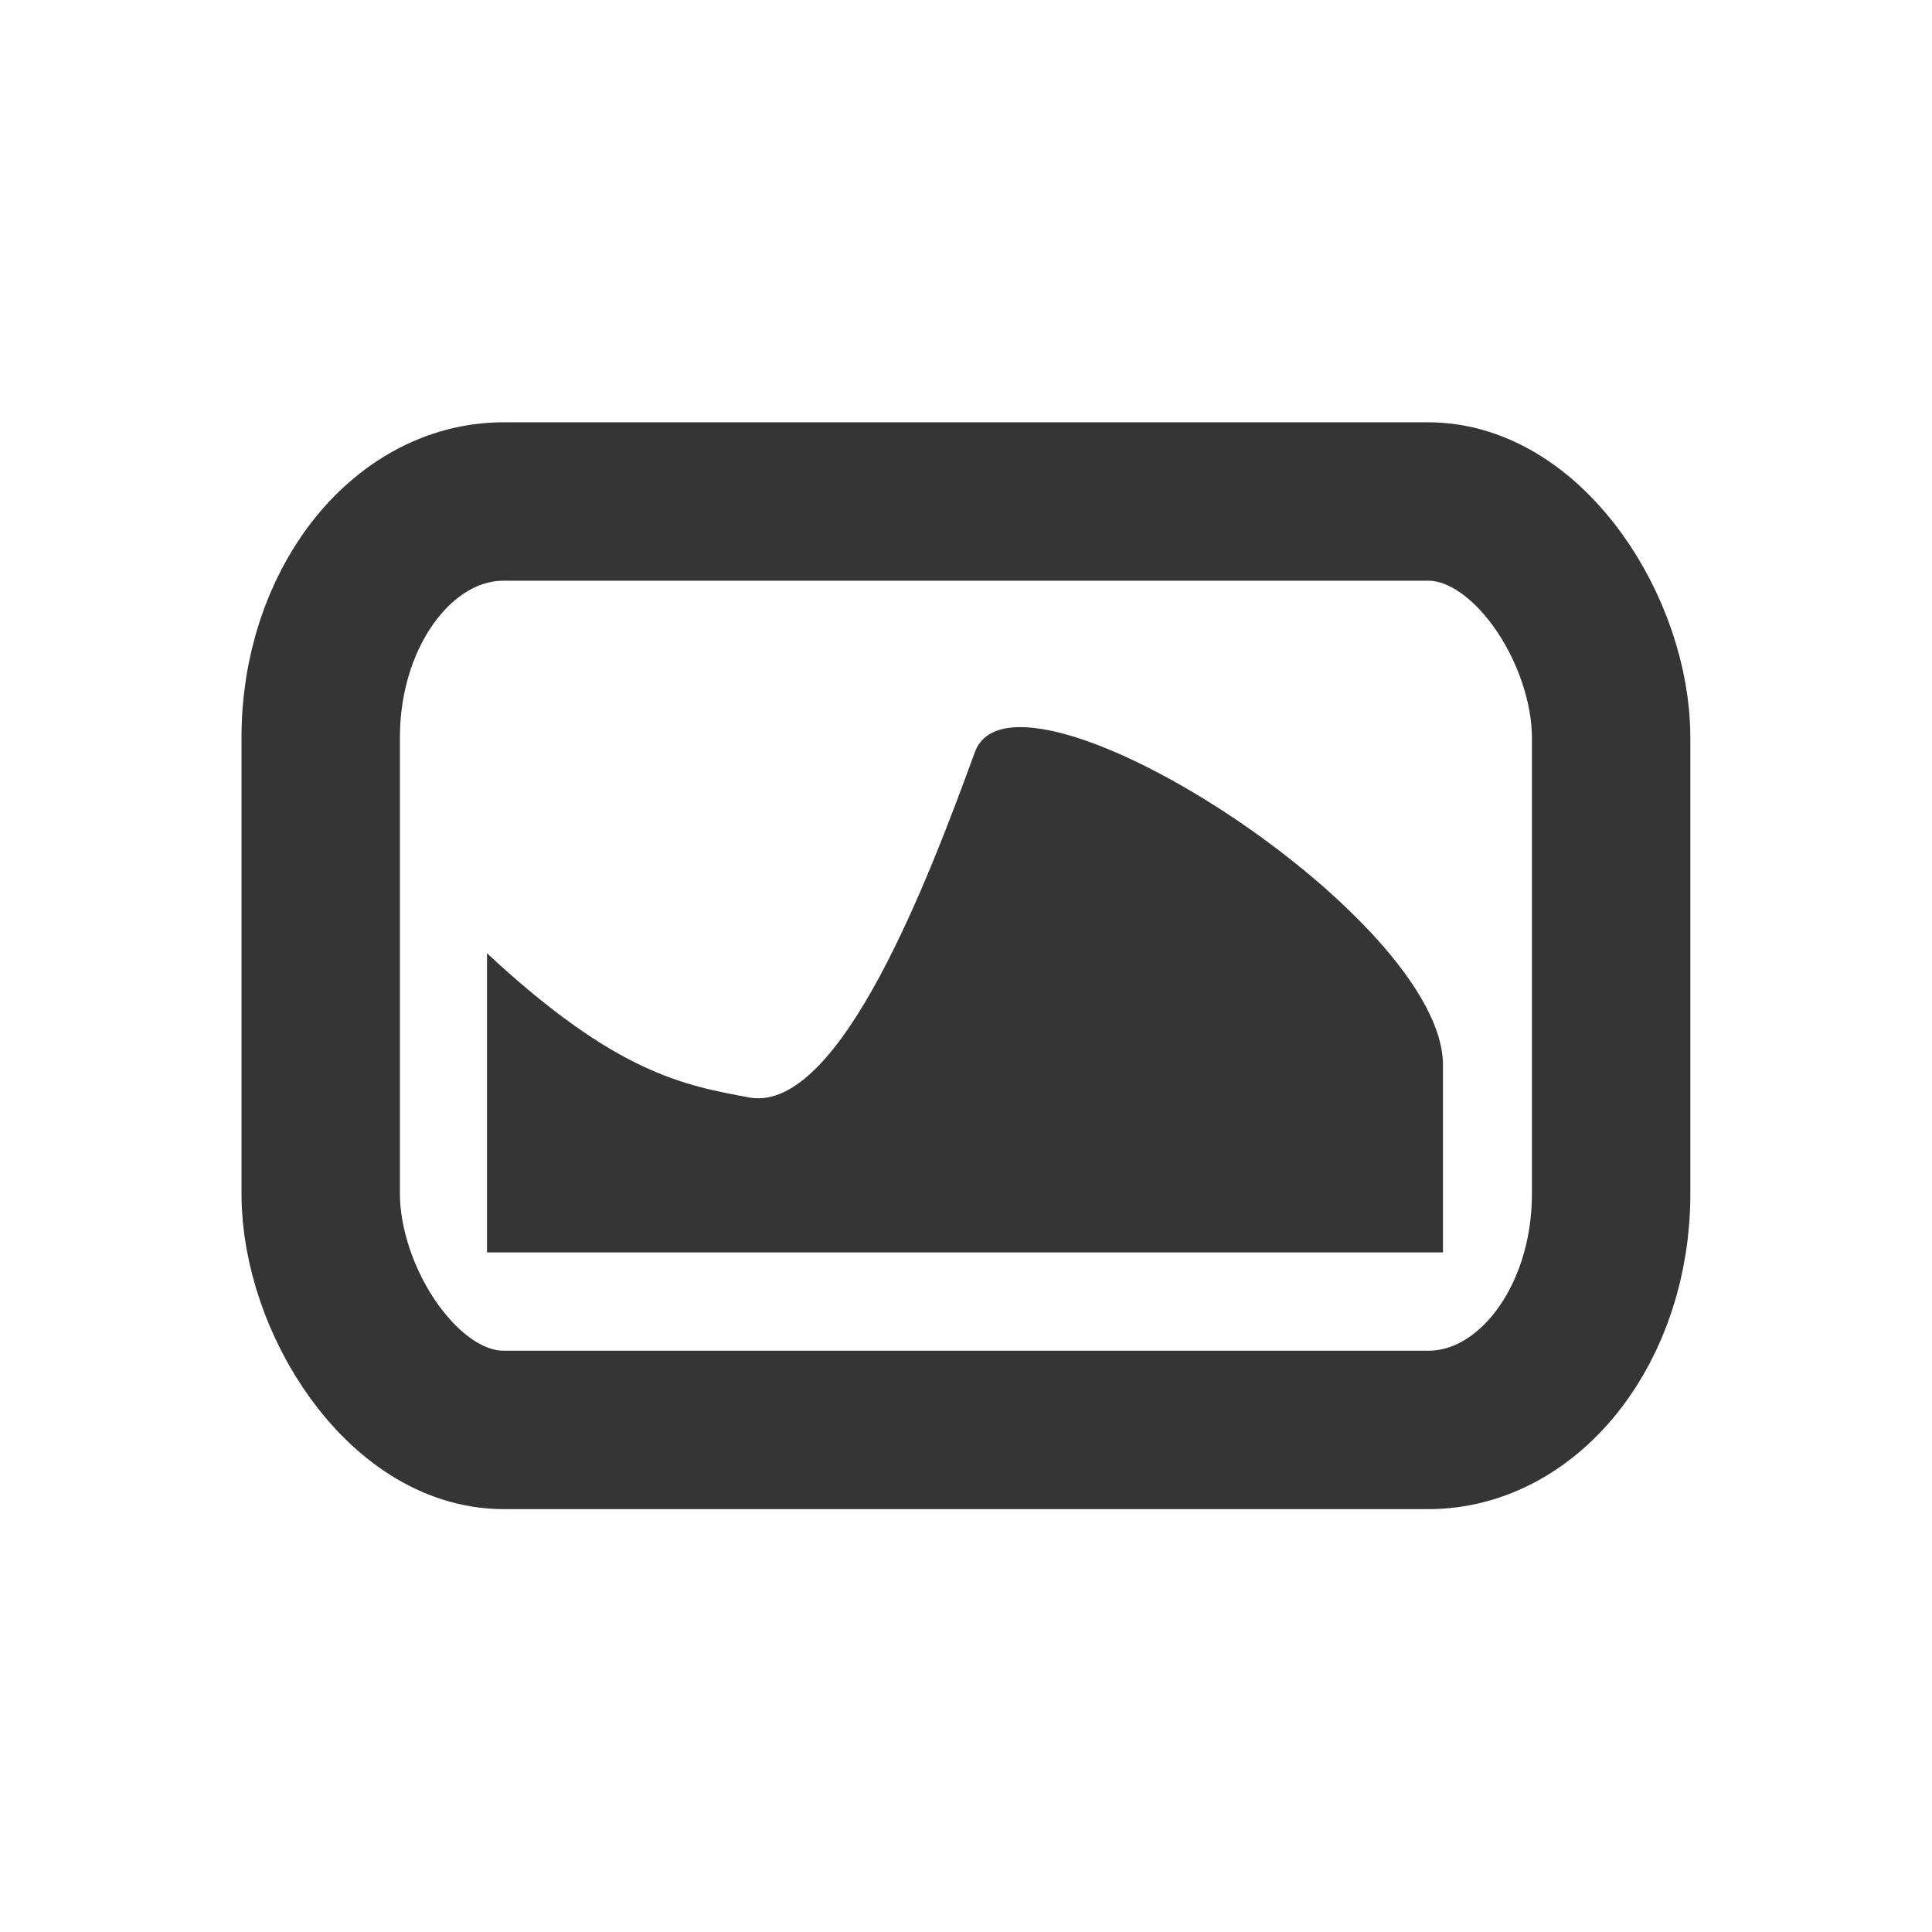
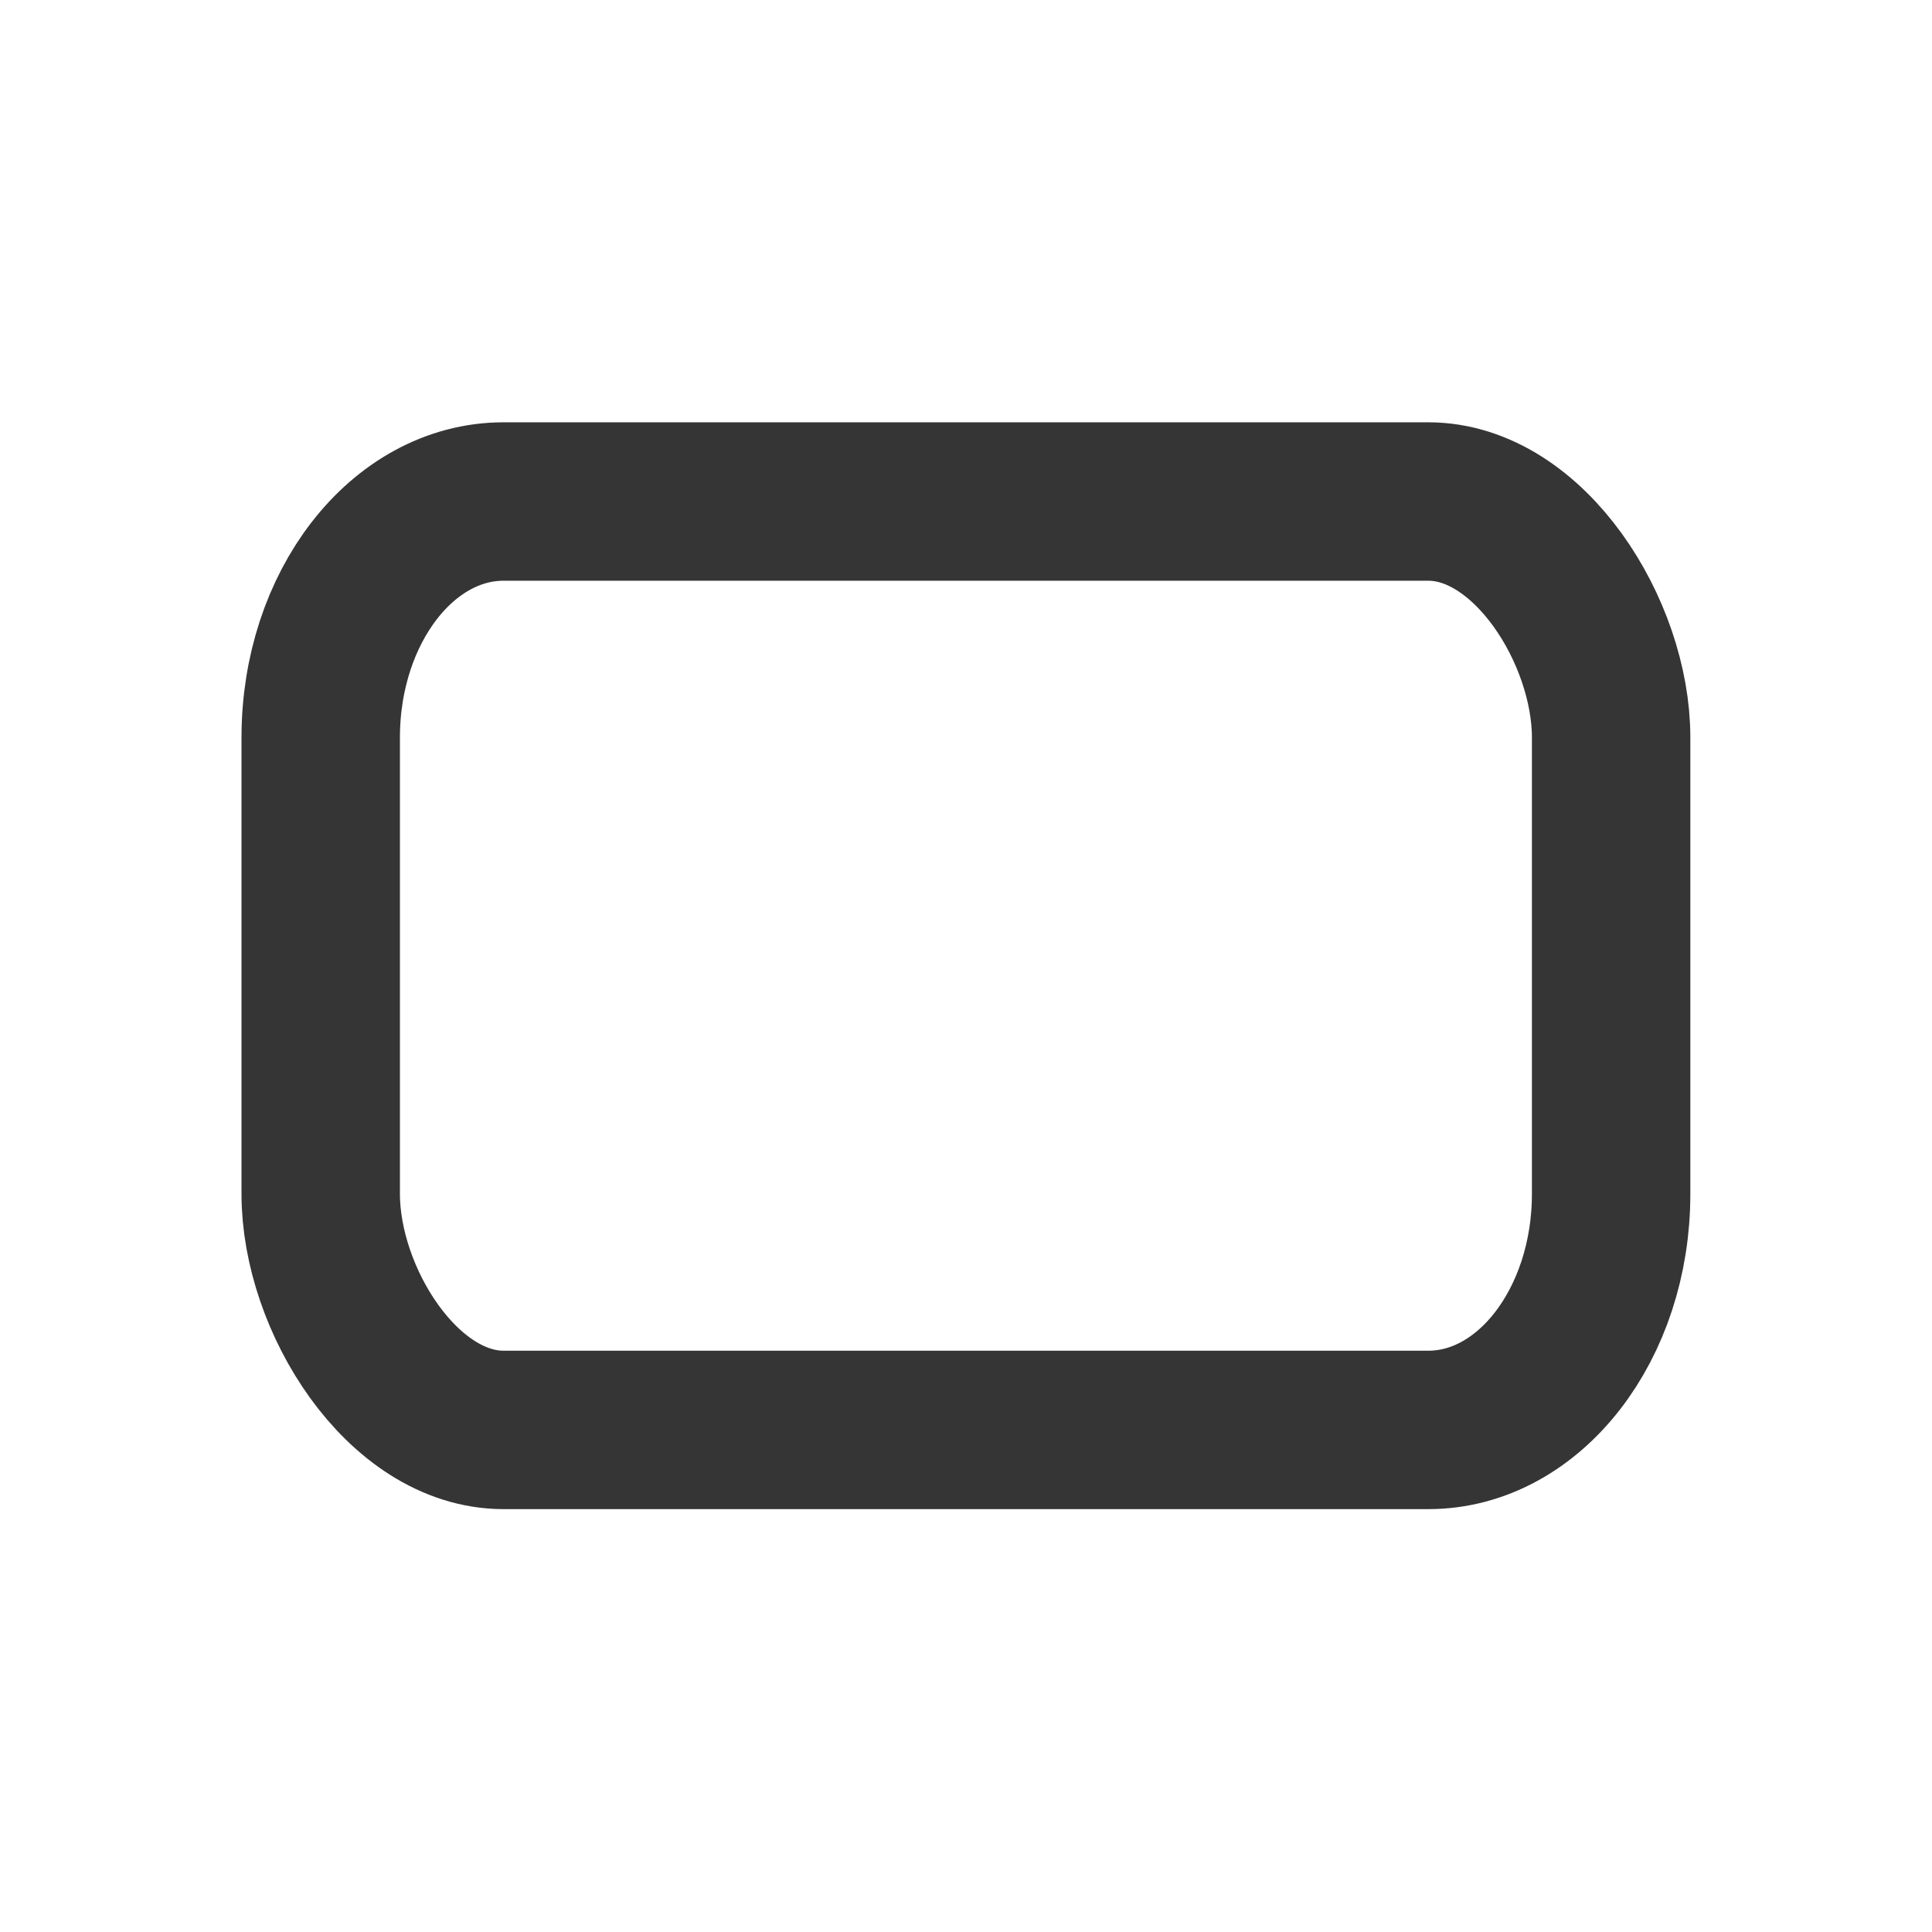
<svg xmlns="http://www.w3.org/2000/svg" viewBox="0 0 24 24">
  <g transform="translate(0,-40)">
    <rect rx="2.272" width="16.03" height="11.533" x="3.984" y="46.23" ry="2.932" style="stroke-dasharray:none;stroke-opacity:1;fill:none;stroke-miterlimit:4;stroke:#353535;stroke-linecap:butt;stroke-linejoin:round;stroke-width:1.968" />
-     <path d="m 6.05 51.842 0 3.716 11.875 0 0 -2.306 c 0.042 -1.861 -5.32 -5.265 -5.815 -3.908 -0.562 1.539 -1.666 4.465 -2.786 4.292 c -0.837 -0.153 -1.674 -0.306 -3.274 -1.794" style="fill:#353535;fill-opacity:1;stroke:none" />
  </g>
</svg>